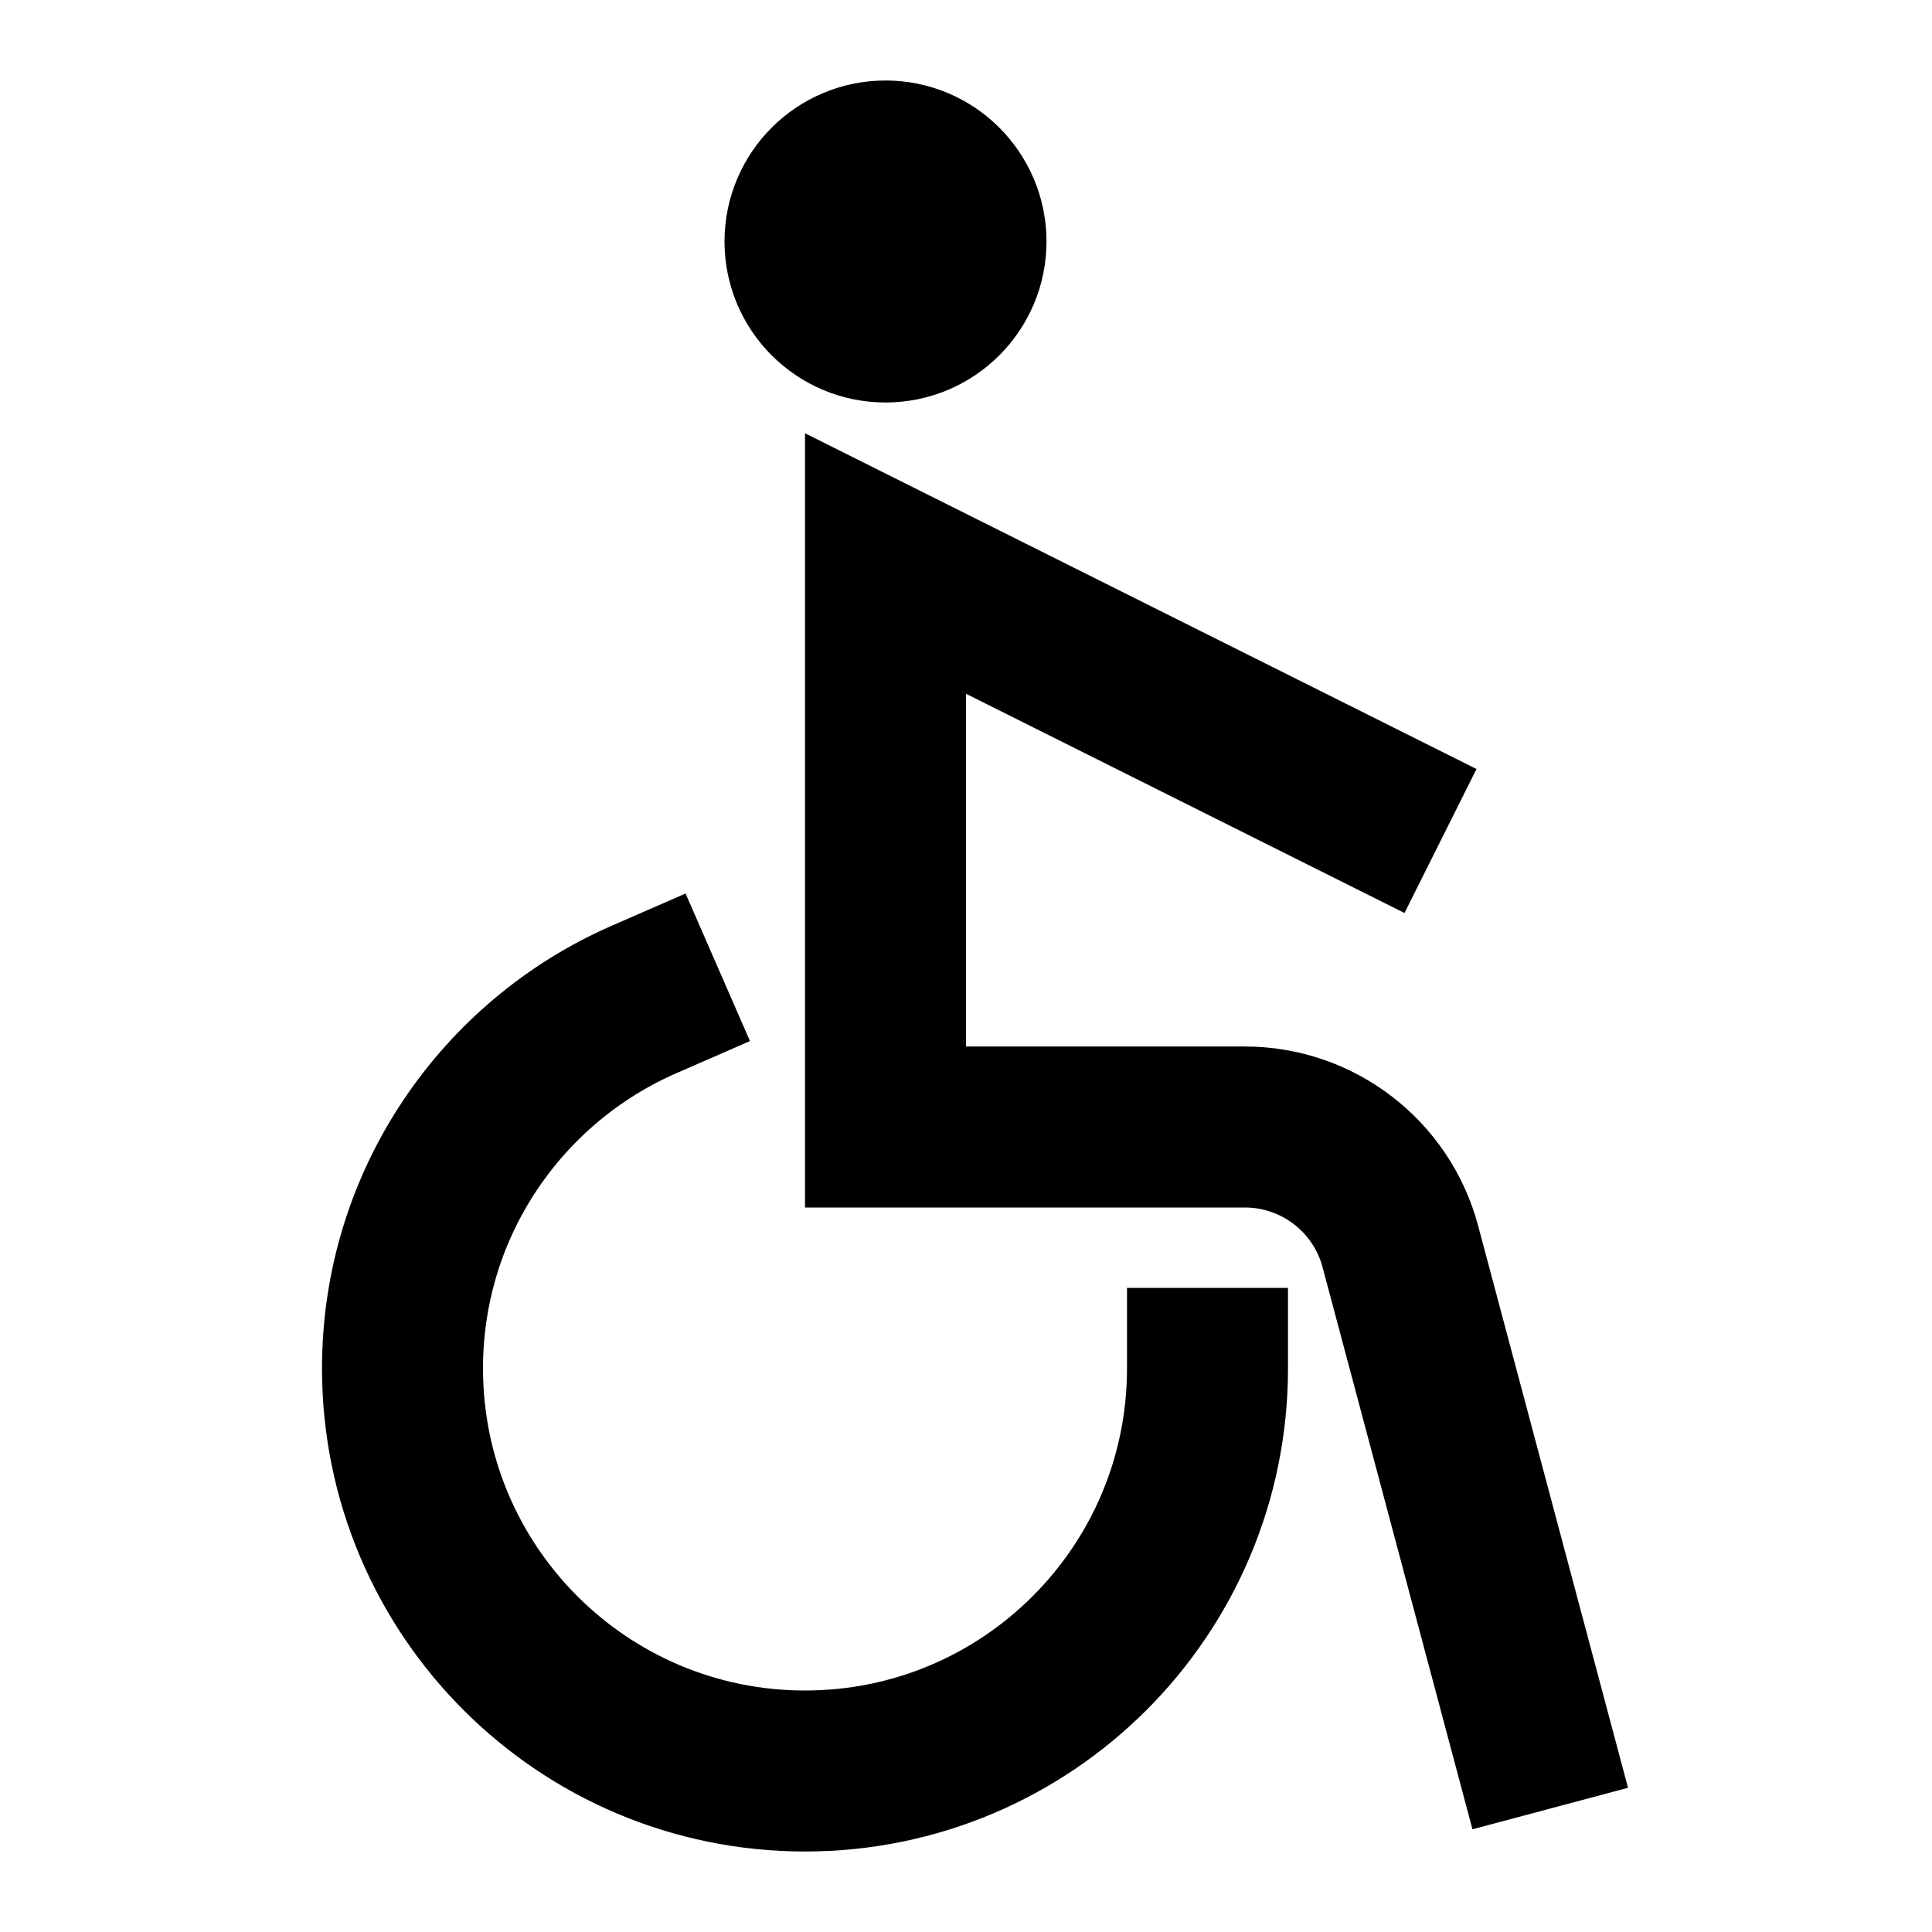
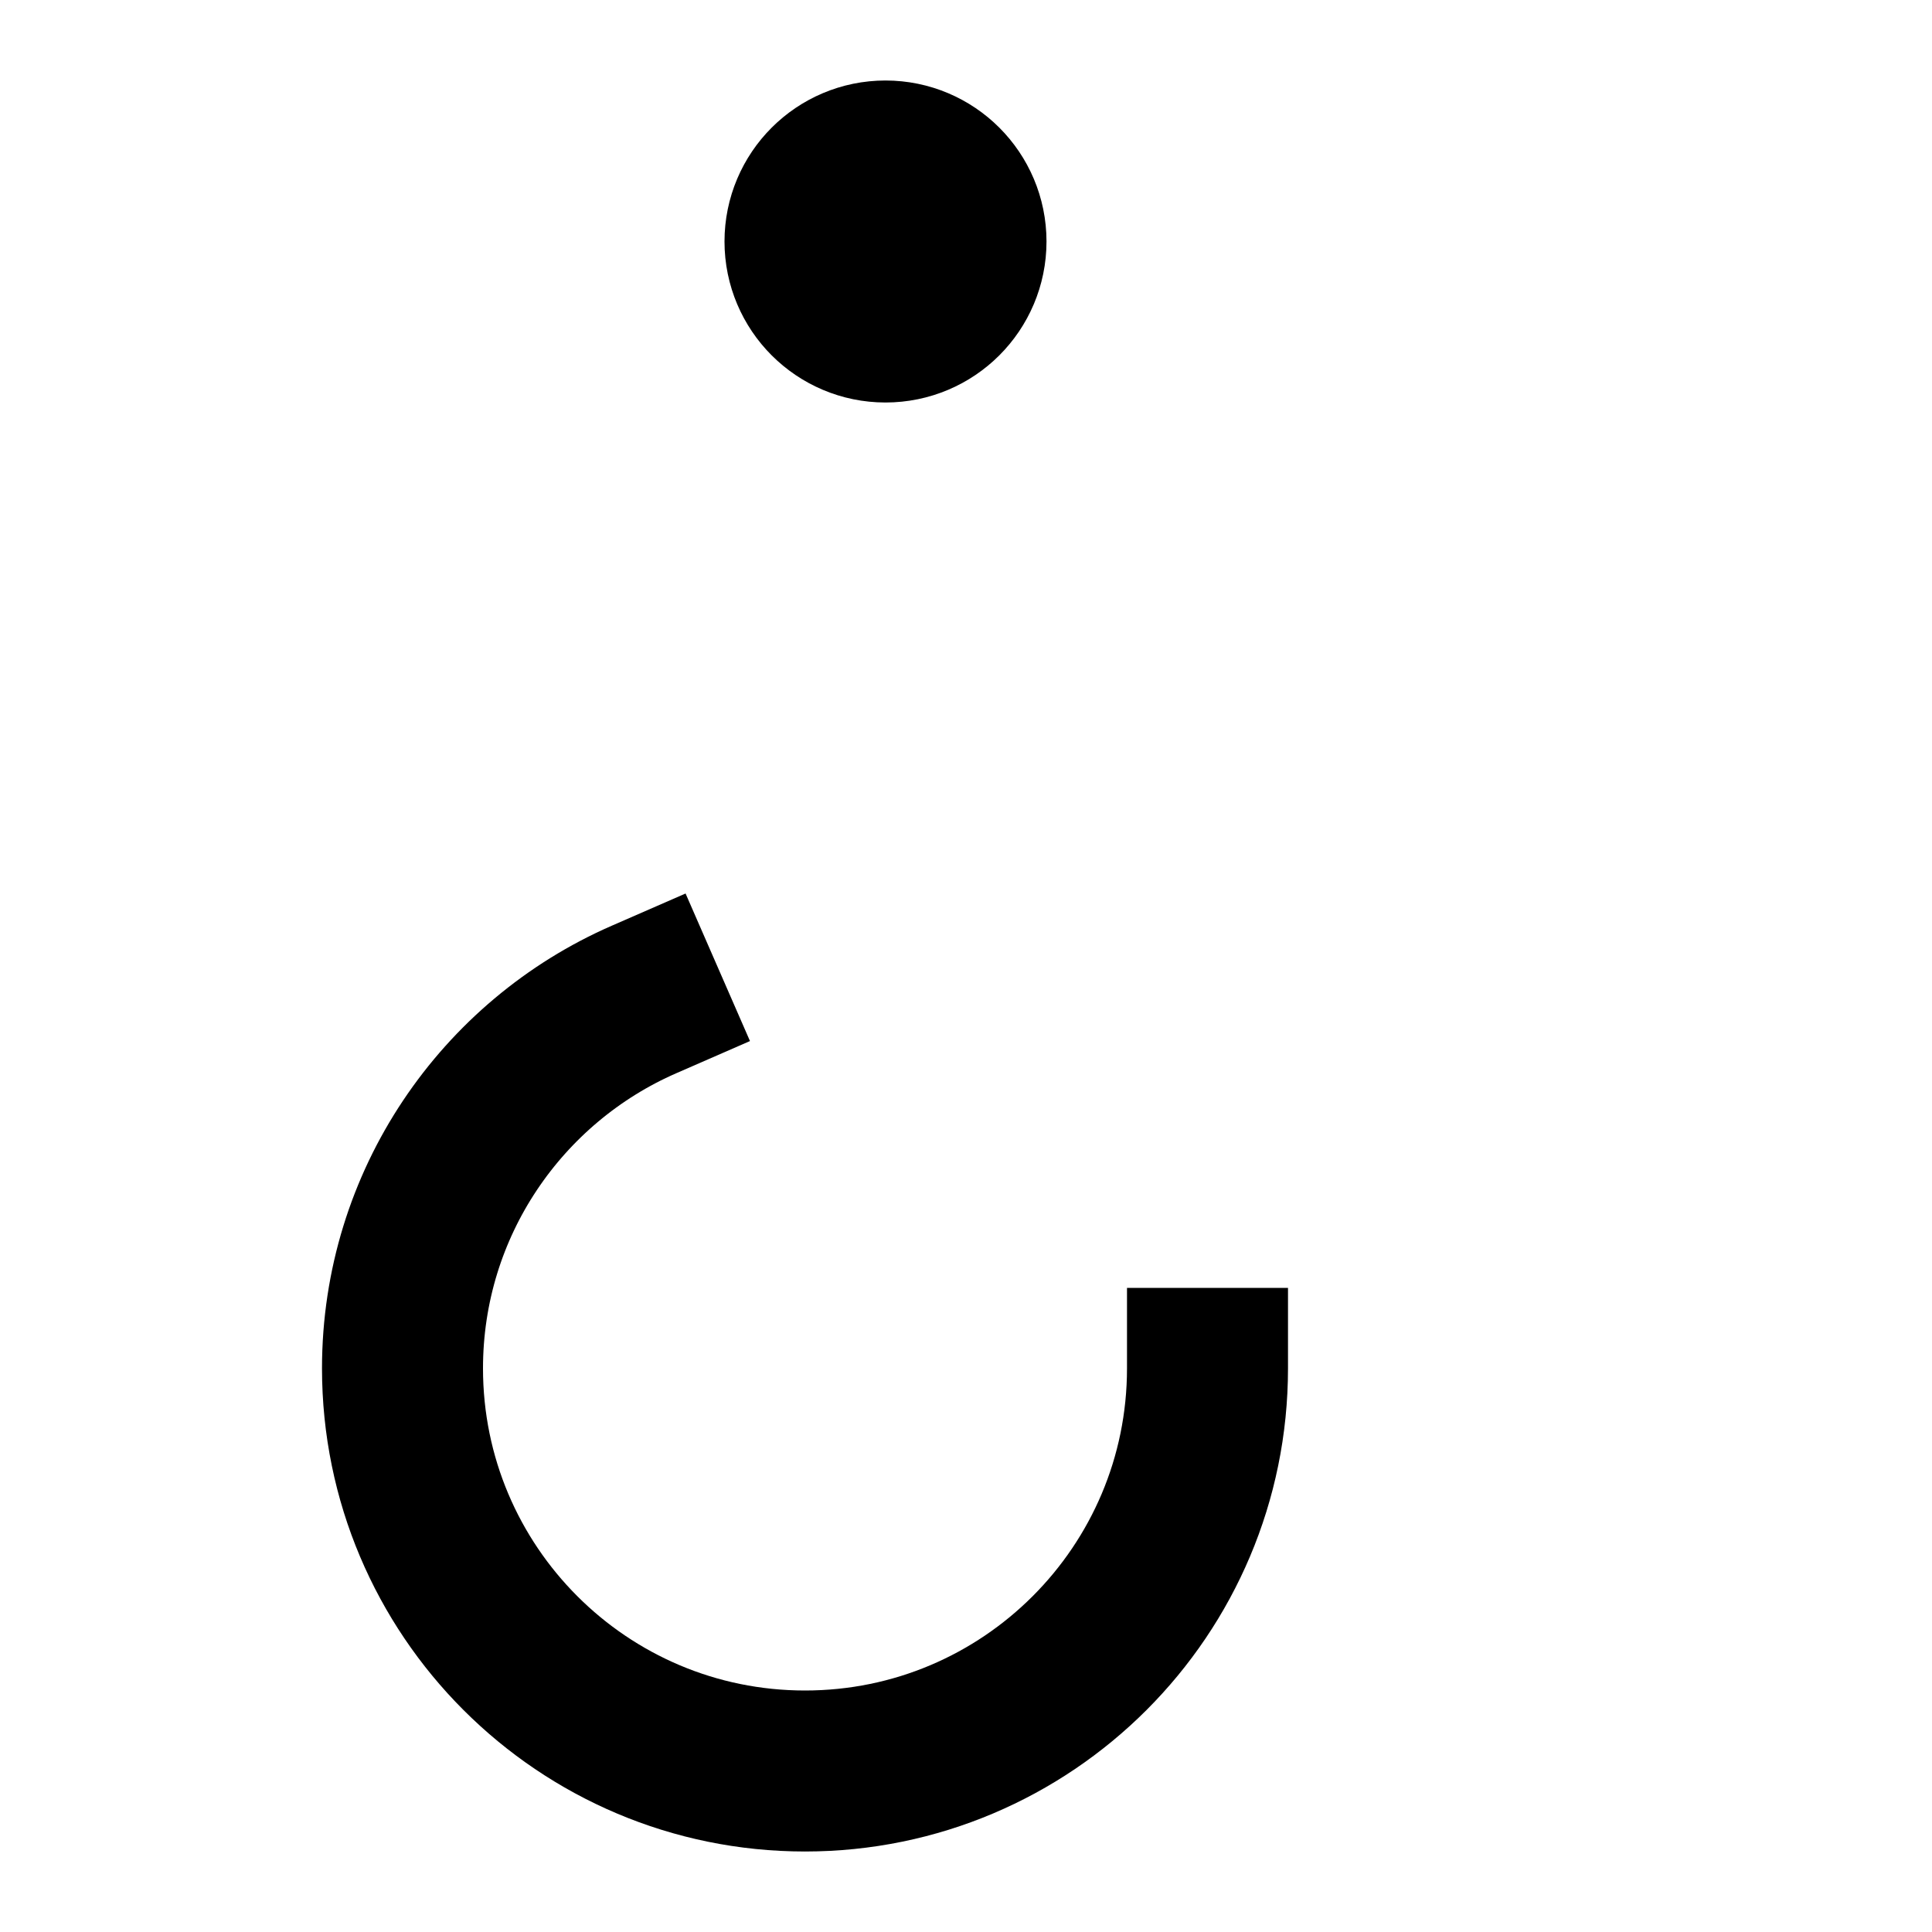
<svg xmlns="http://www.w3.org/2000/svg" width="18" height="18" viewBox="0 0 18 18" fill="none">
  <path d="M11.25 12.749C11.25 14.821 9.571 16.5 7.5 16.5C5.429 16.5 3.75 14.821 3.75 12.749C3.75 11.212 4.676 9.89 6 9.312" stroke="black" stroke-width="1.5" stroke-linecap="square" />
  <path d="M8.25 3C8.664 3 9 2.664 9 2.25C9 1.836 8.664 1.5 8.25 1.5C7.836 1.5 7.5 1.836 7.5 2.25C7.5 2.664 7.836 3 8.25 3Z" stroke="black" stroke-width="1.5" stroke-linecap="square" />
-   <path d="M14.25 16.125L13.047 11.614C12.872 10.957 12.277 10.5 11.598 10.5H8.25V5.25L12.75 7.5" stroke="black" stroke-width="1.5" stroke-linecap="square" />
</svg>